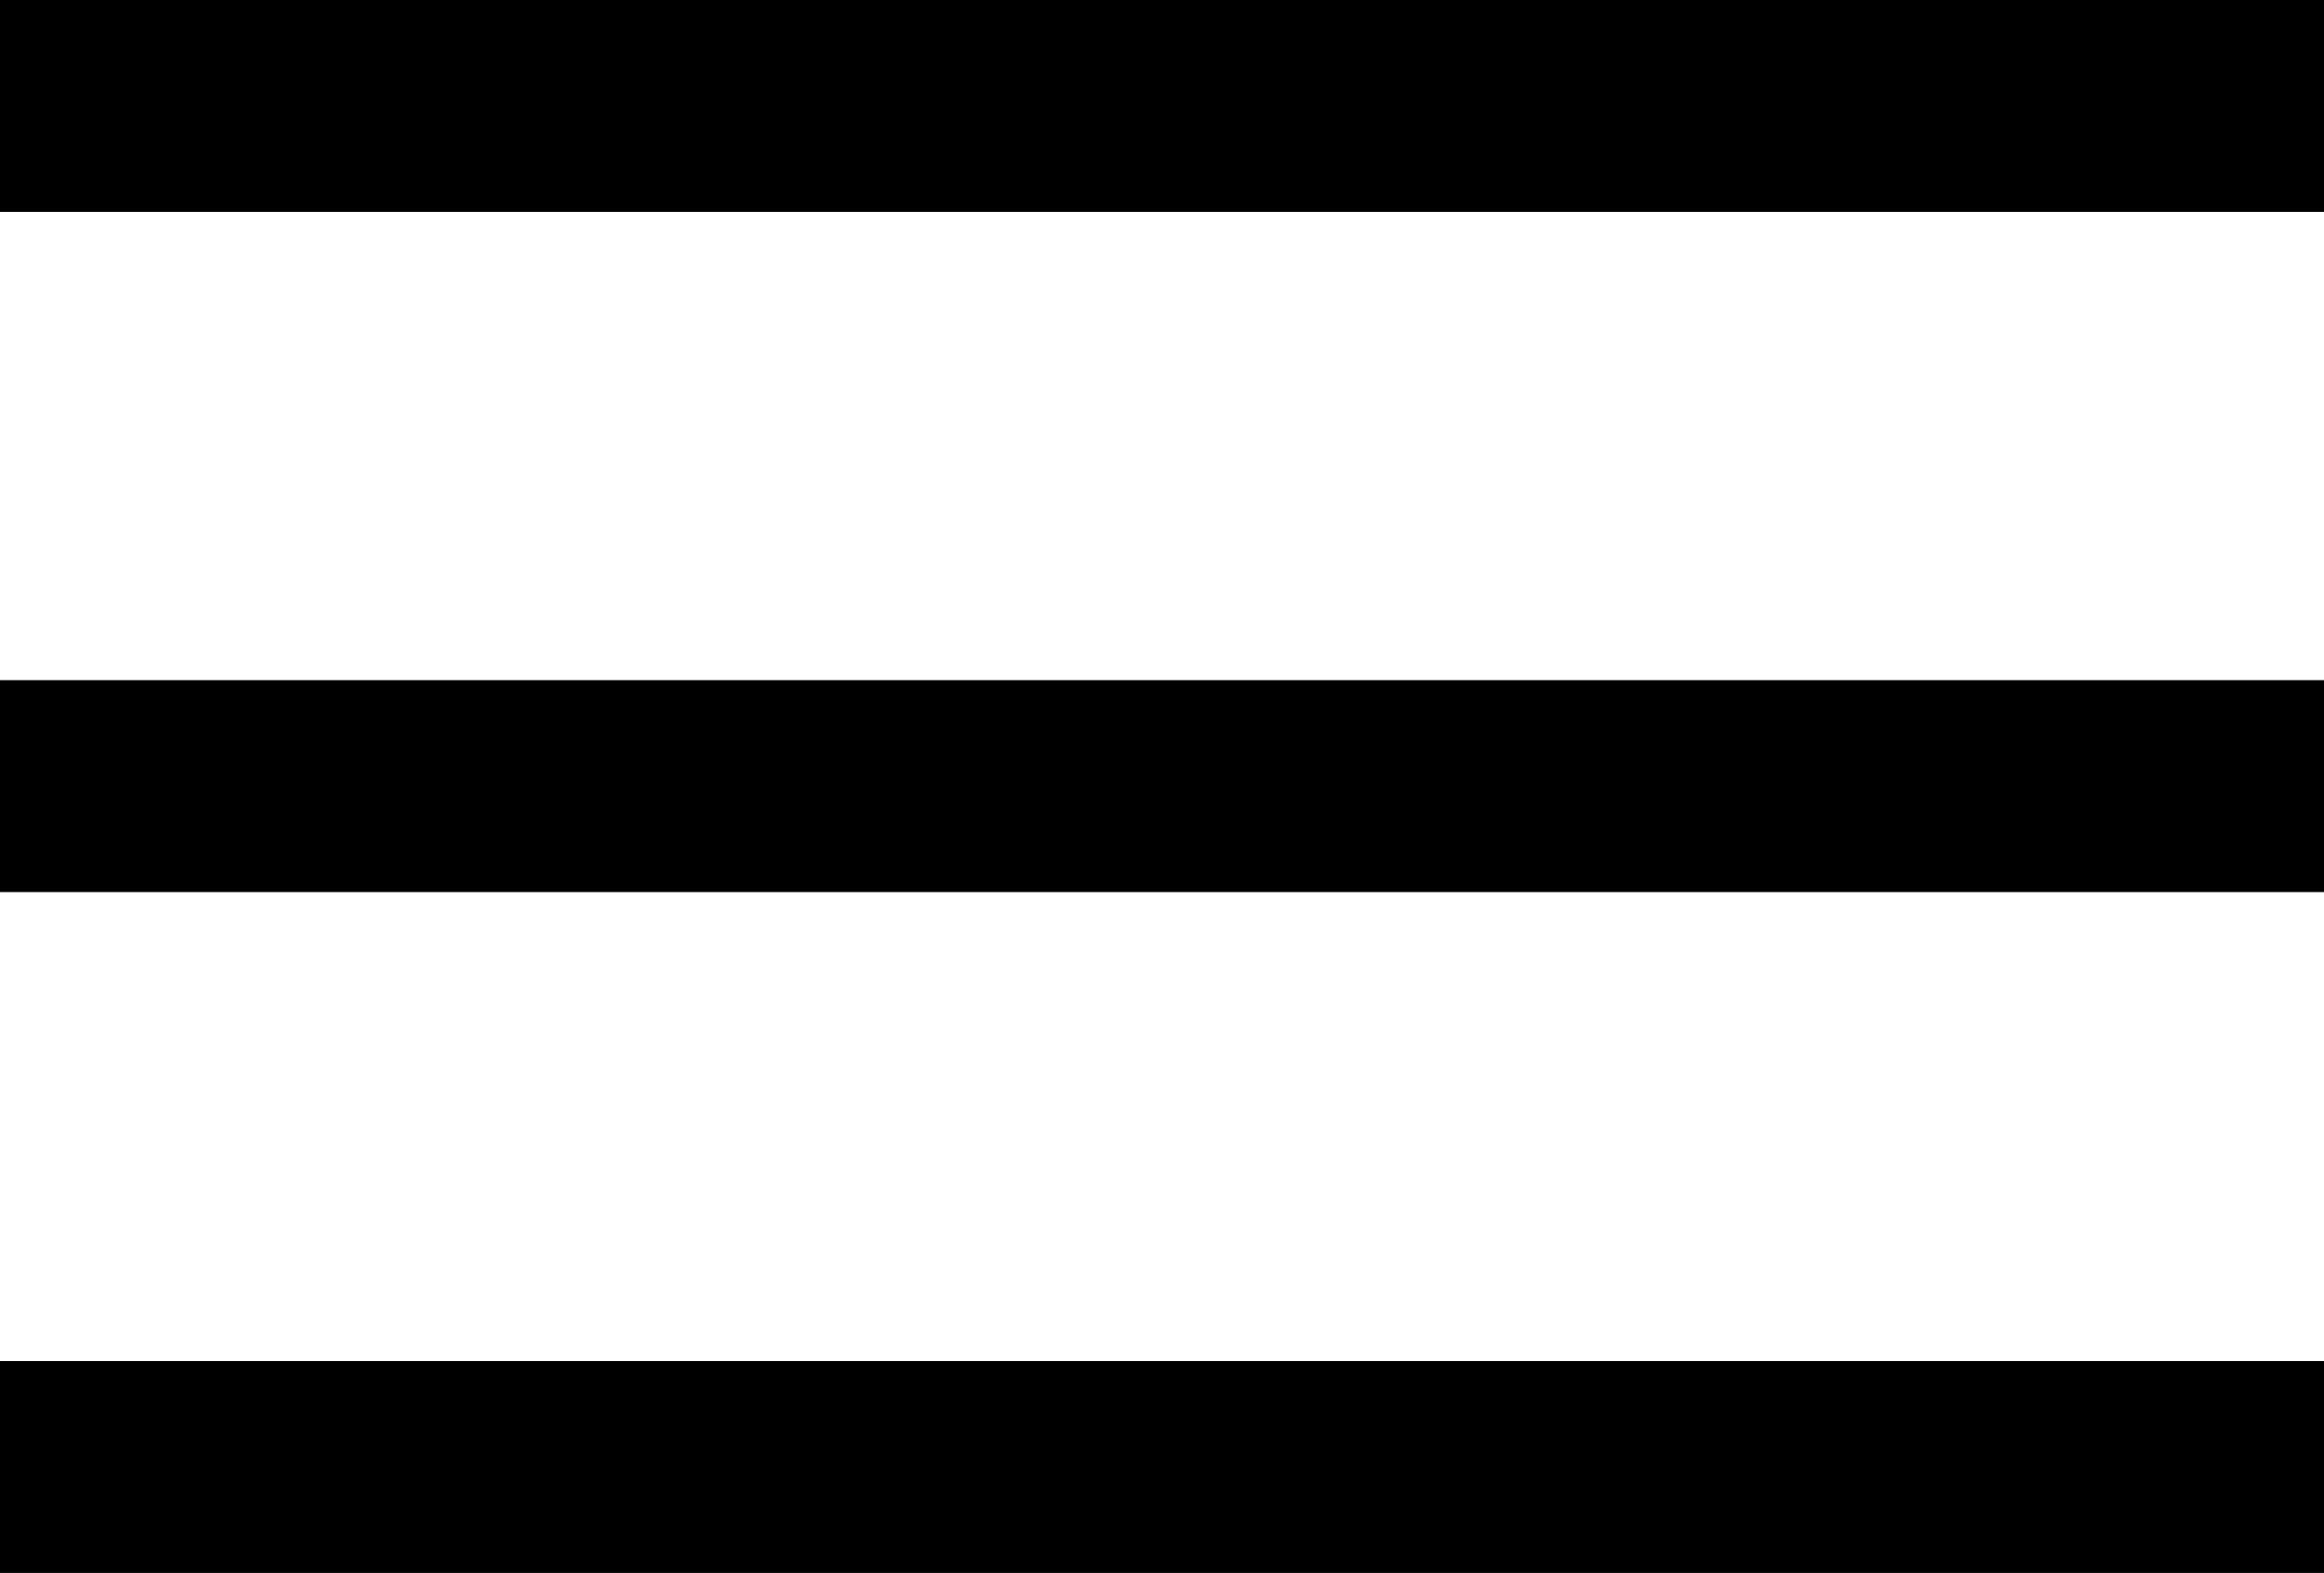
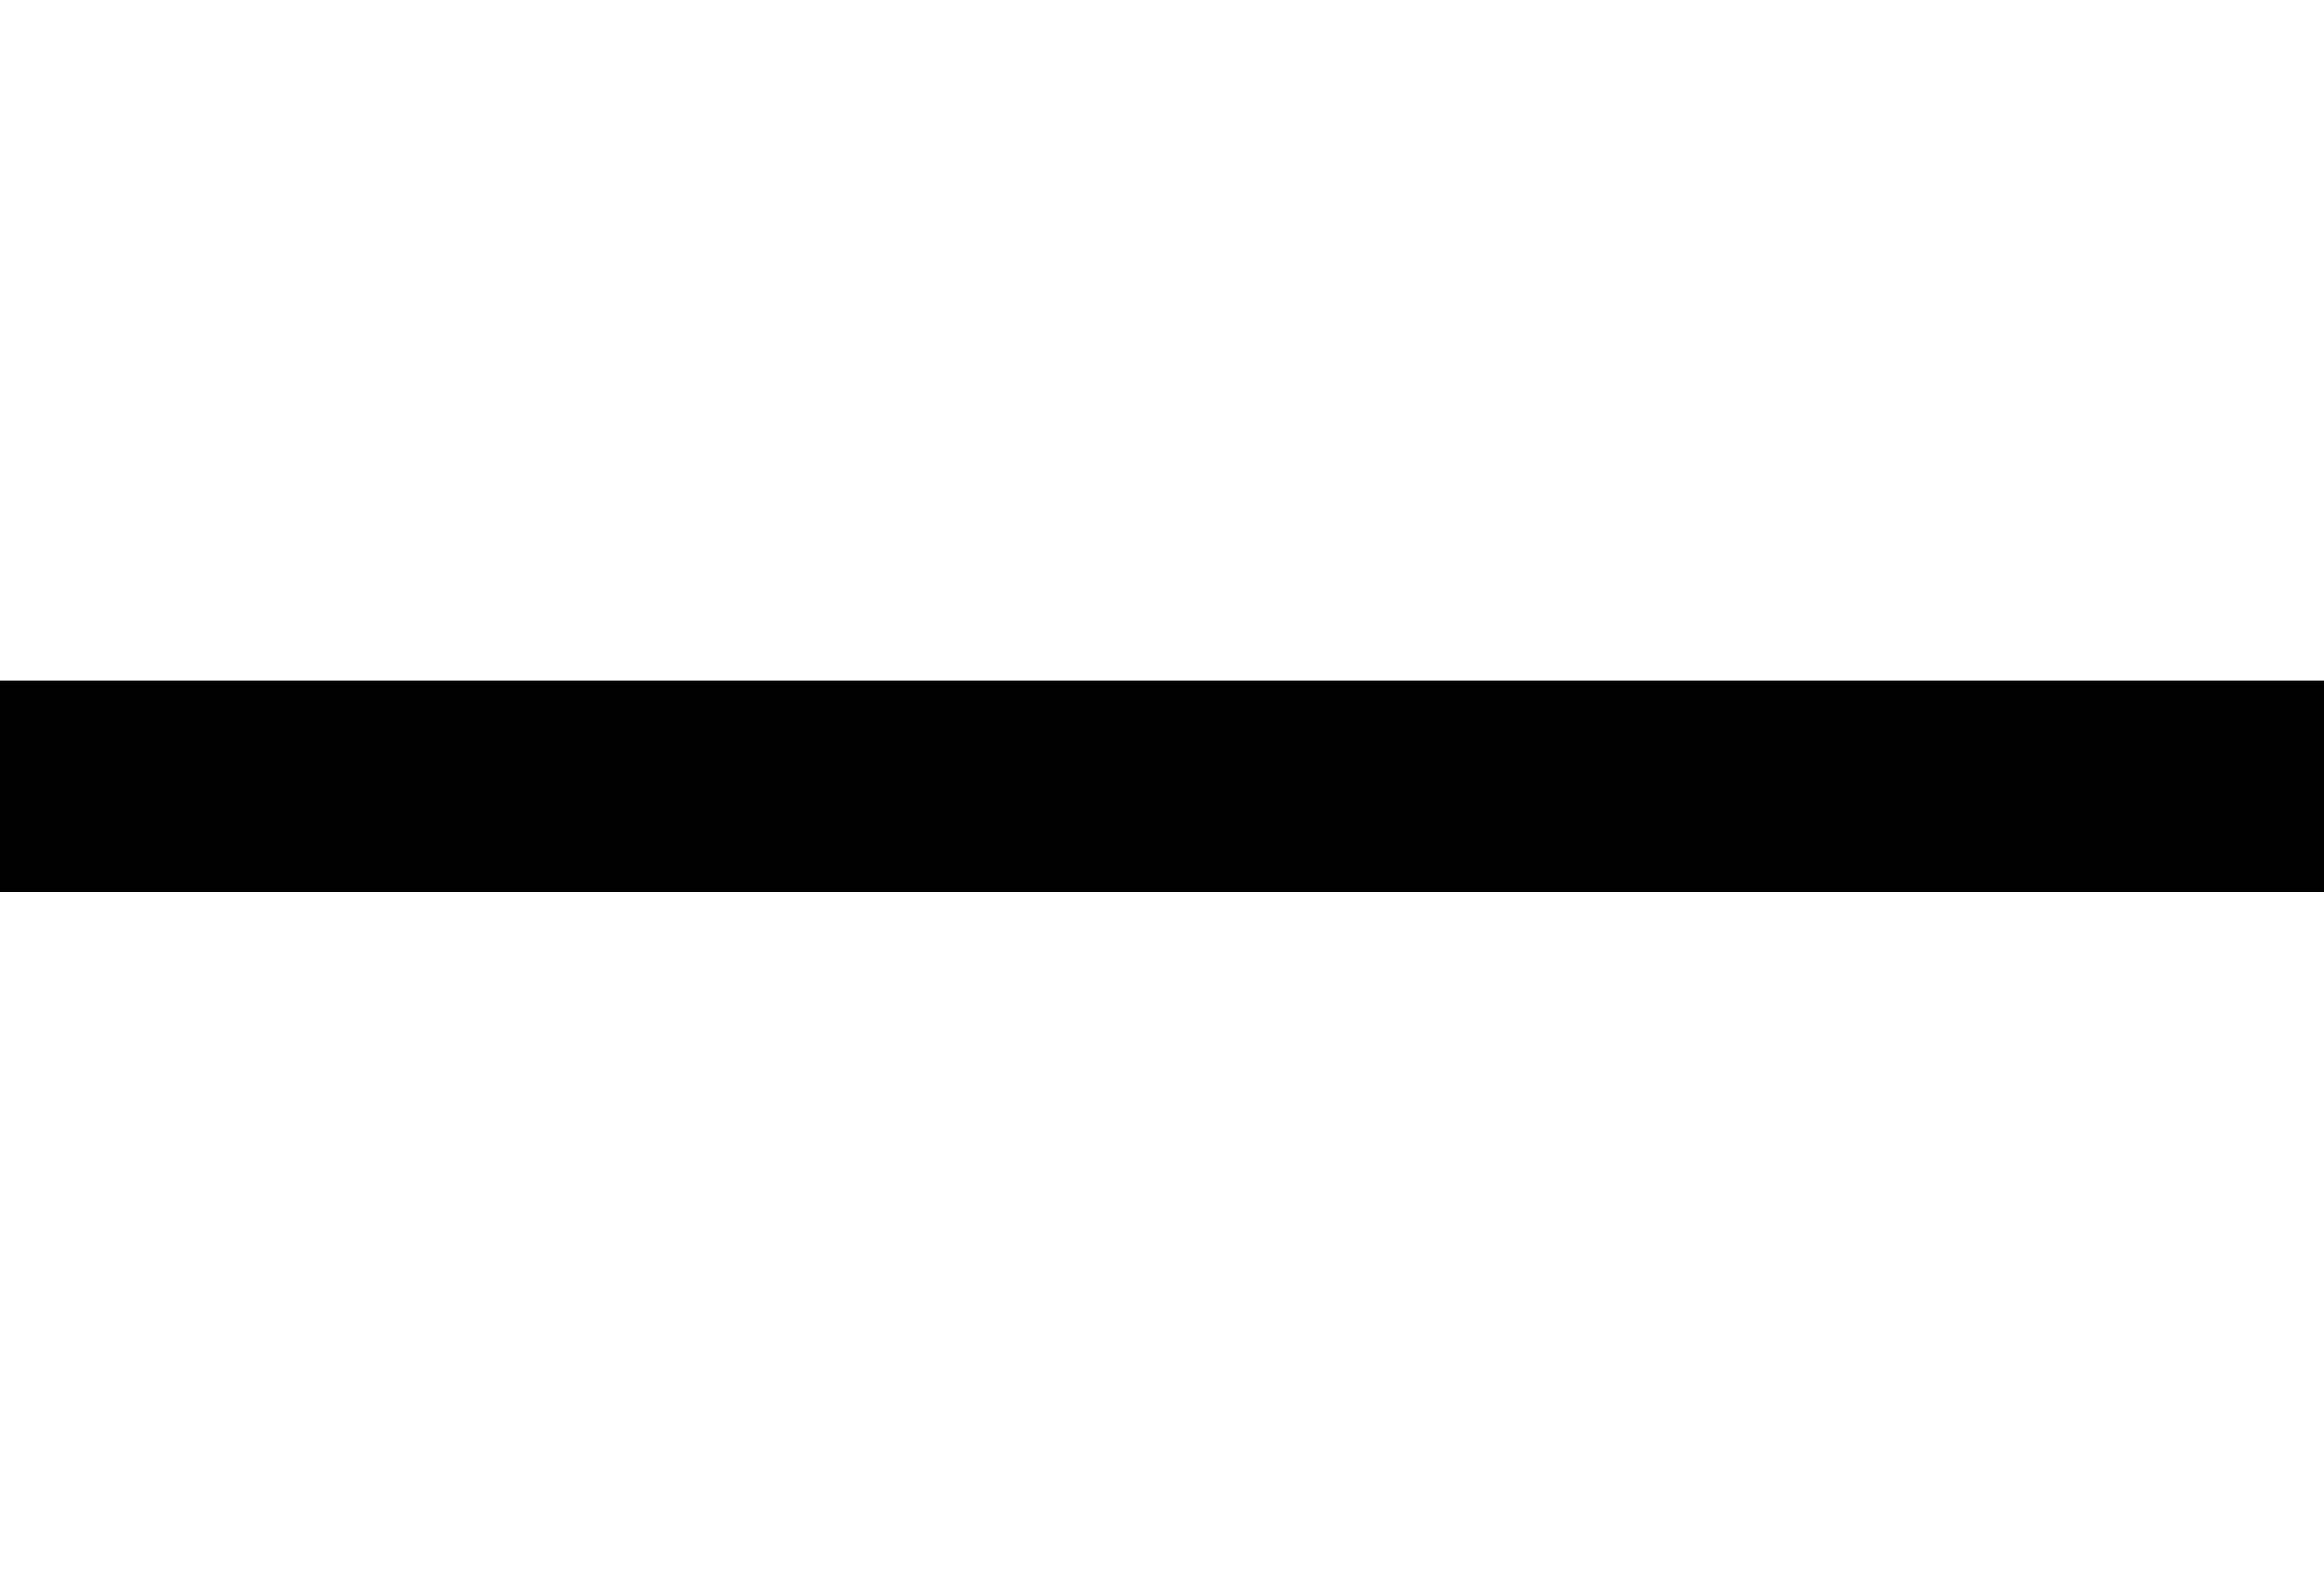
<svg xmlns="http://www.w3.org/2000/svg" id="be50aec3-8db5-4f55-9a3b-c4818ea3af03" viewBox="0 0 34 23.01">
-   <rect width="34" height="3.1" />
-   <rect y="19.91" width="34" height="3.1" />
  <rect y="9.95" width="34" height="3.1" />
</svg>